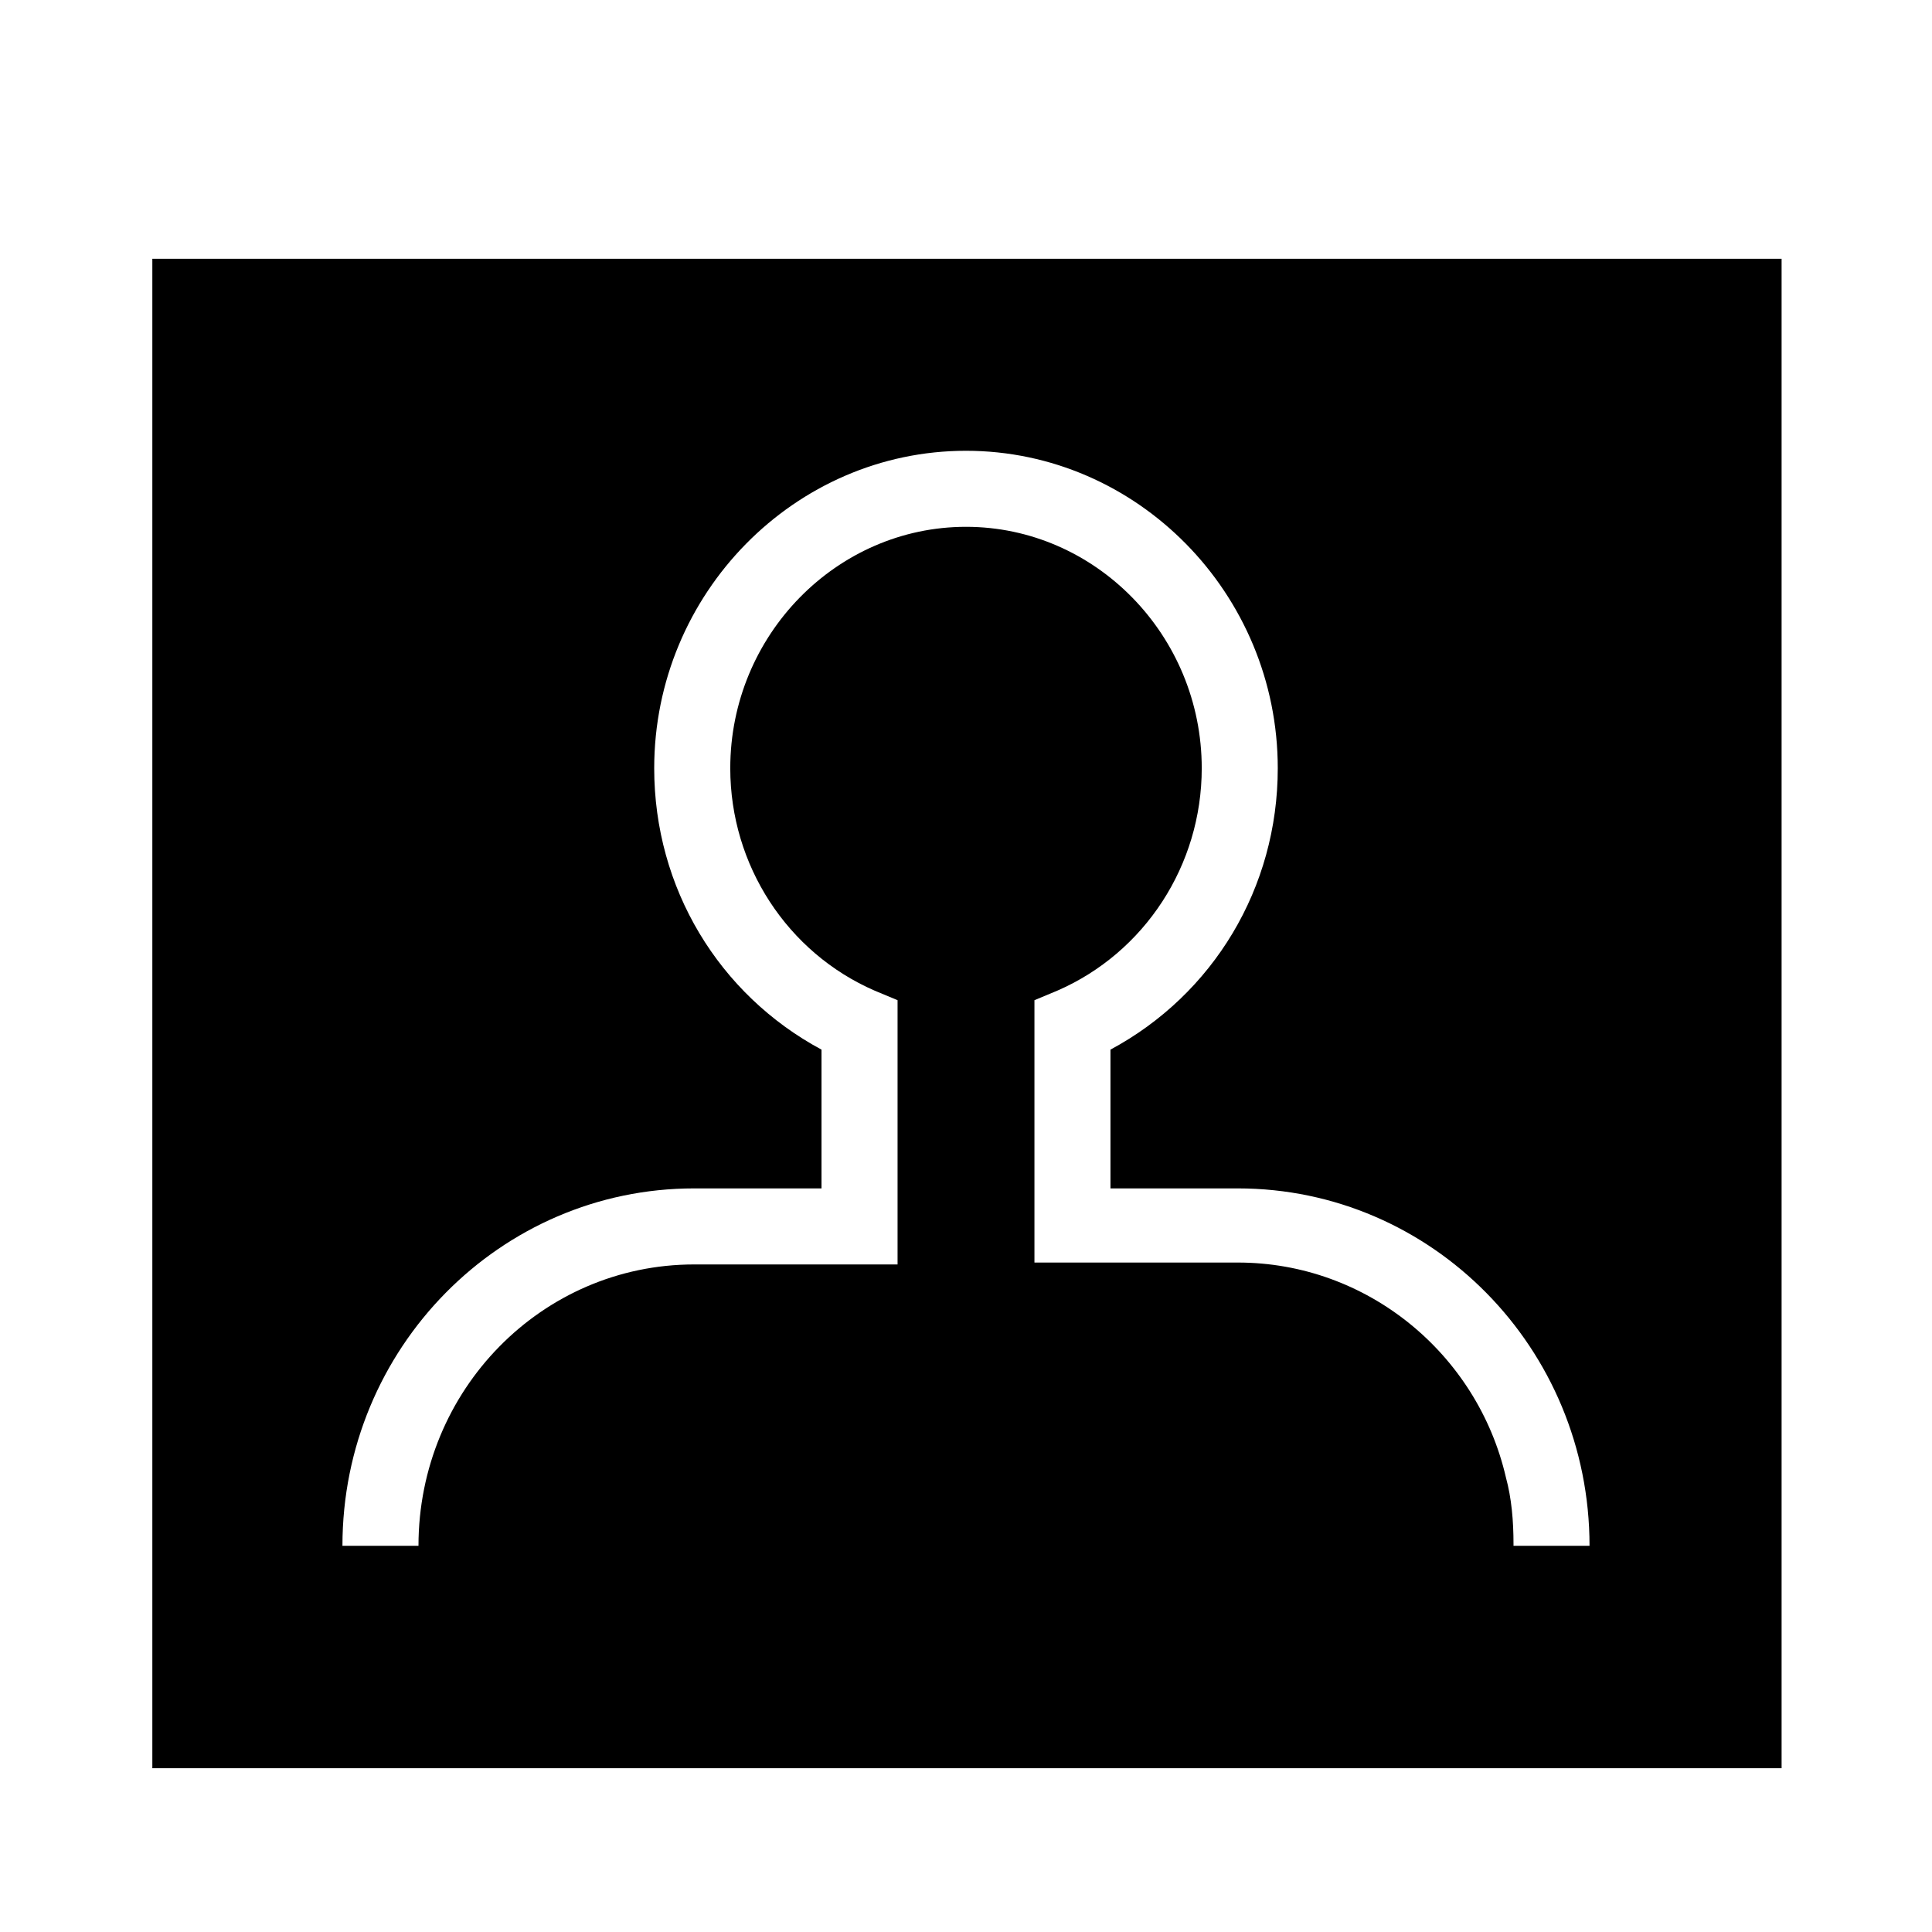
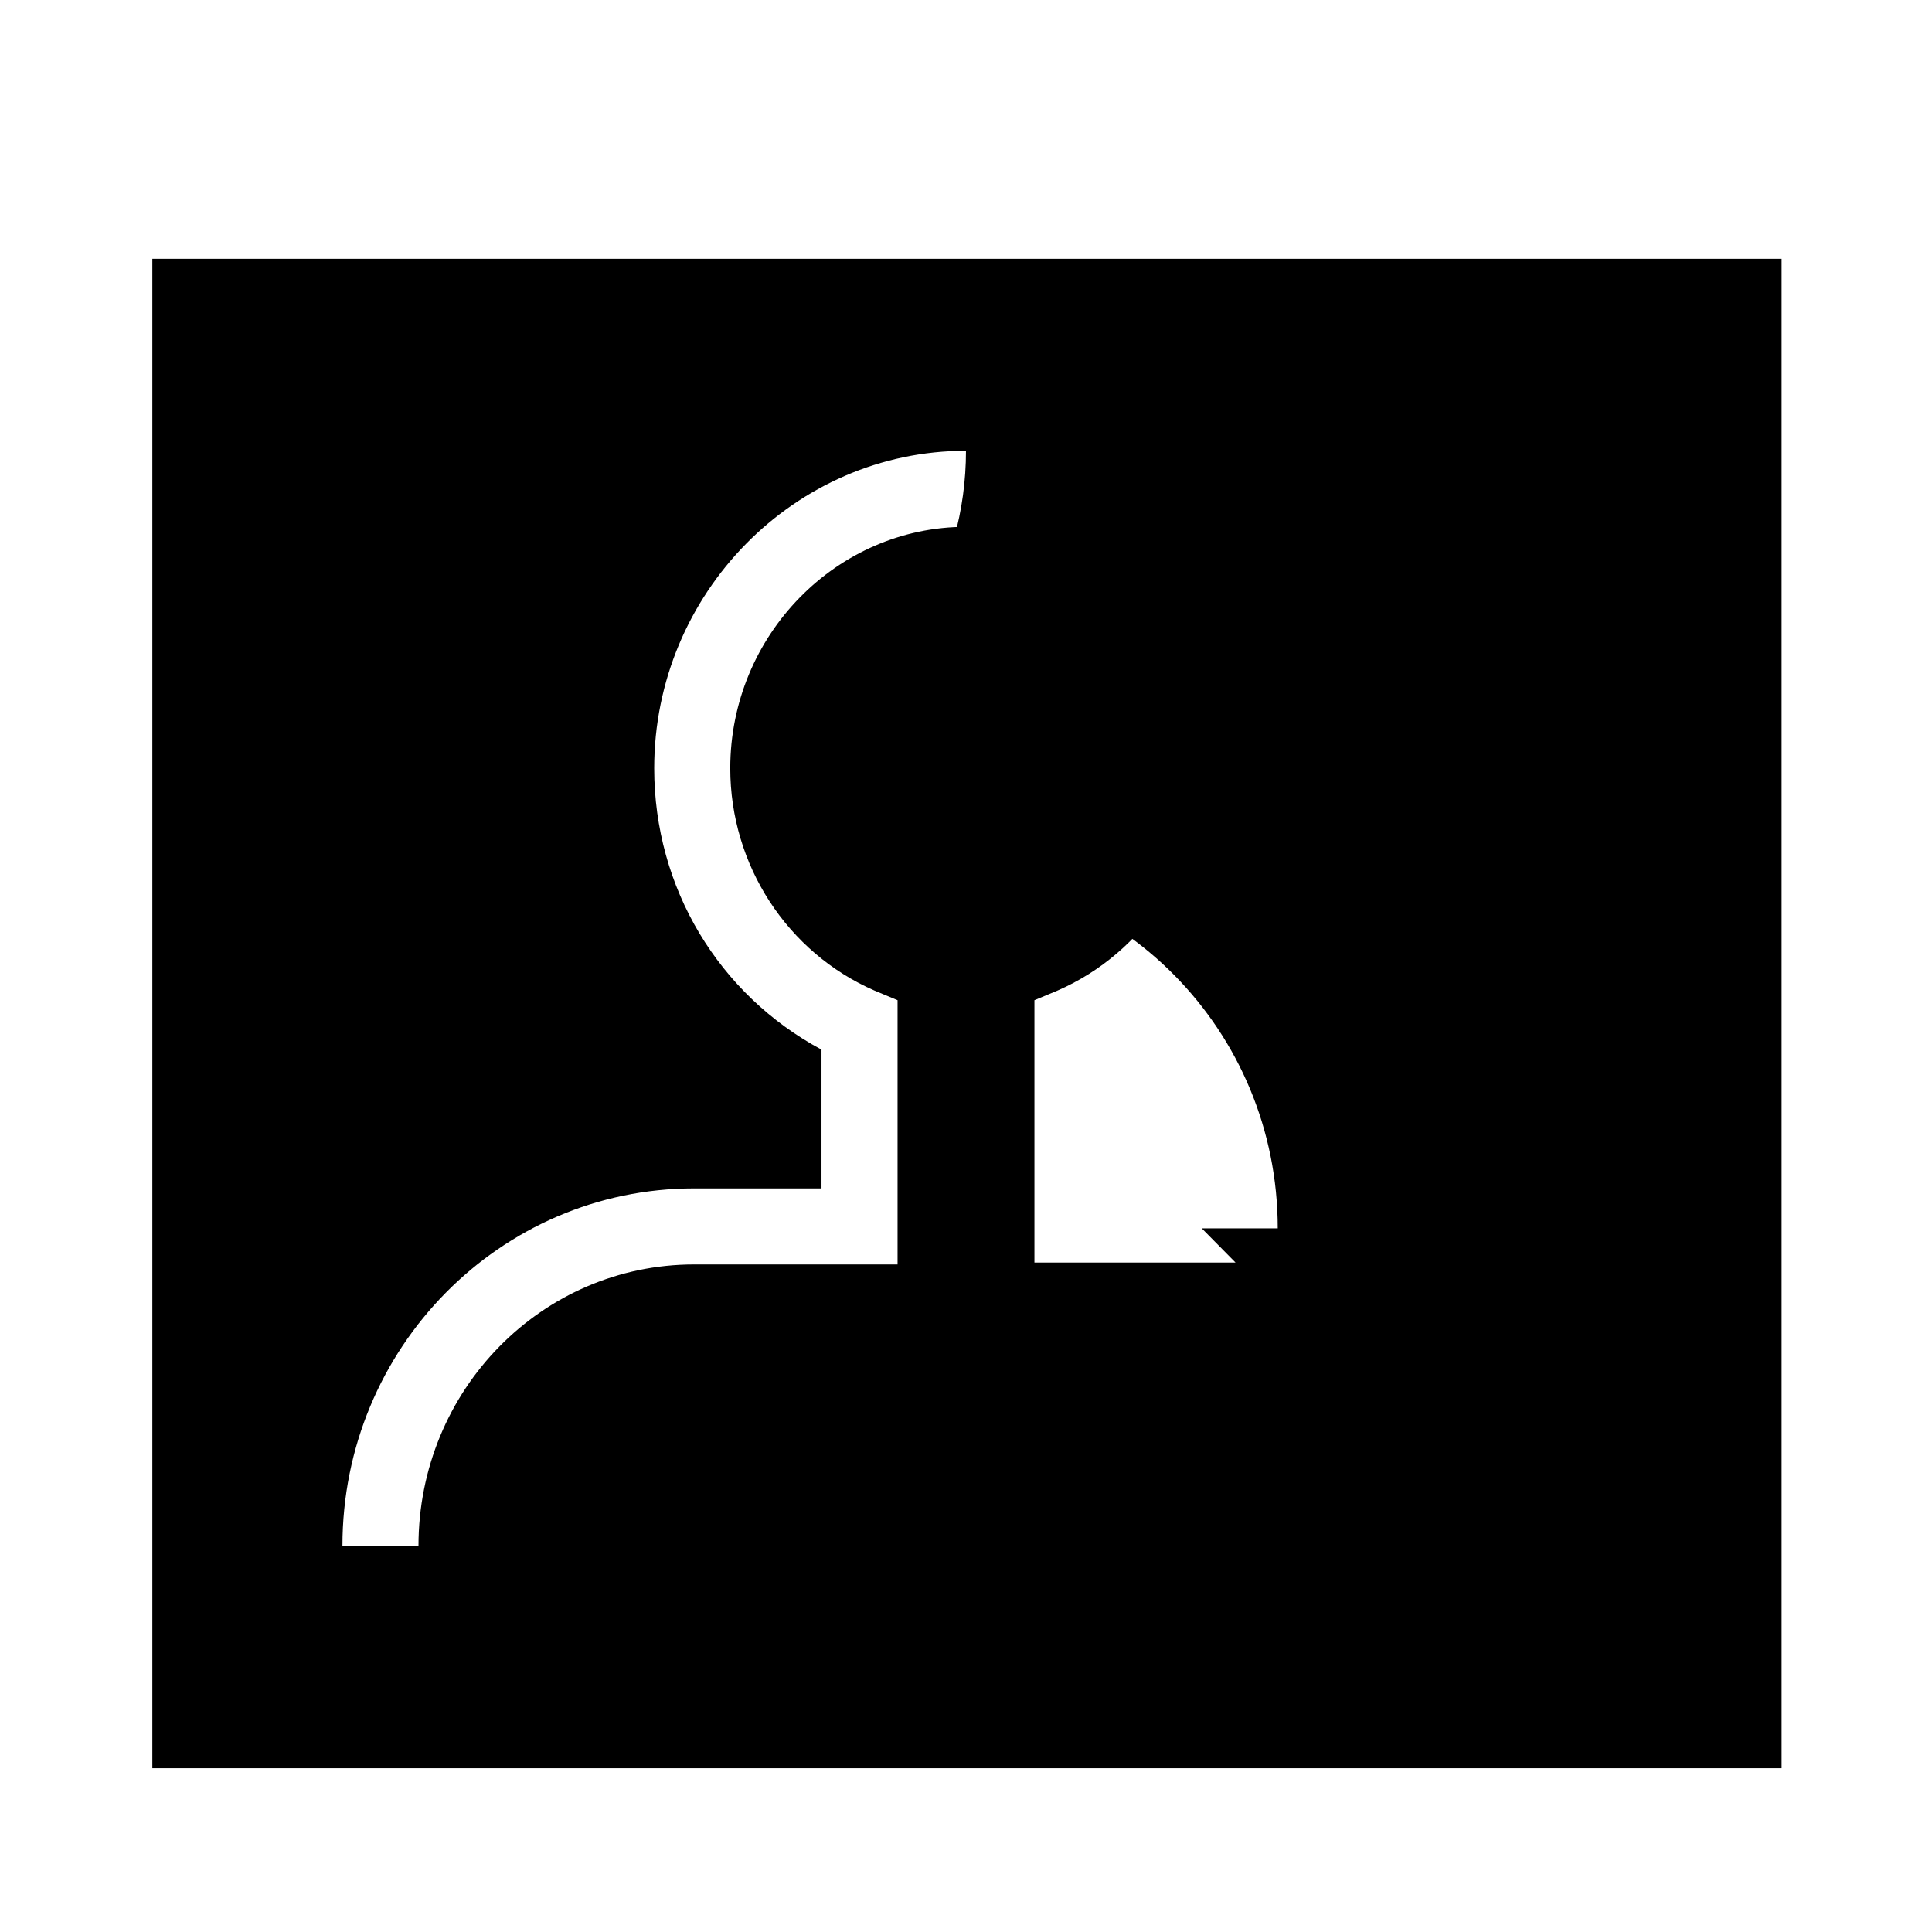
<svg xmlns="http://www.w3.org/2000/svg" fill="#000000" width="800px" height="800px" version="1.1" viewBox="144 144 512 512">
-   <path d="m615.63 212.58h-431.26v400.02h431.77v-400.02zm-70.535 340.57c0-6.047-0.504-12.09-2.016-17.633-7.559-32.746-36.777-56.93-71.039-56.93h-53.902v-69.527l6.047-2.519c23.176-10.078 38.289-33.25 38.289-58.945 0-35.266-28.215-63.984-62.473-63.984s-62.473 28.719-62.473 63.984c0 25.695 15.113 48.871 38.289 58.945l6.047 2.519v70.031h-53.91c-40.305 0-73.051 33.25-73.051 74.562h-20.152c0-52.395 41.816-94.715 93.203-94.715h33.754v-36.777c-27.207-14.609-44.336-42.824-44.336-74.562 0-46.352 37.281-84.137 82.625-84.137s82.625 37.785 82.625 84.137c0 31.738-17.129 59.953-44.336 74.562v36.777h33.754c51.387 0 93.203 42.32 93.203 94.715h-20.148z" />
+   <path d="m615.63 212.58h-431.26v400.02h431.77v-400.02zm-70.535 340.57c0-6.047-0.504-12.09-2.016-17.633-7.559-32.746-36.777-56.93-71.039-56.93h-53.902v-69.527l6.047-2.519c23.176-10.078 38.289-33.25 38.289-58.945 0-35.266-28.215-63.984-62.473-63.984s-62.473 28.719-62.473 63.984c0 25.695 15.113 48.871 38.289 58.945l6.047 2.519v70.031h-53.91c-40.305 0-73.051 33.25-73.051 74.562h-20.152c0-52.395 41.816-94.715 93.203-94.715h33.754v-36.777c-27.207-14.609-44.336-42.824-44.336-74.562 0-46.352 37.281-84.137 82.625-84.137c0 31.738-17.129 59.953-44.336 74.562v36.777h33.754c51.387 0 93.203 42.32 93.203 94.715h-20.148z" />
</svg>